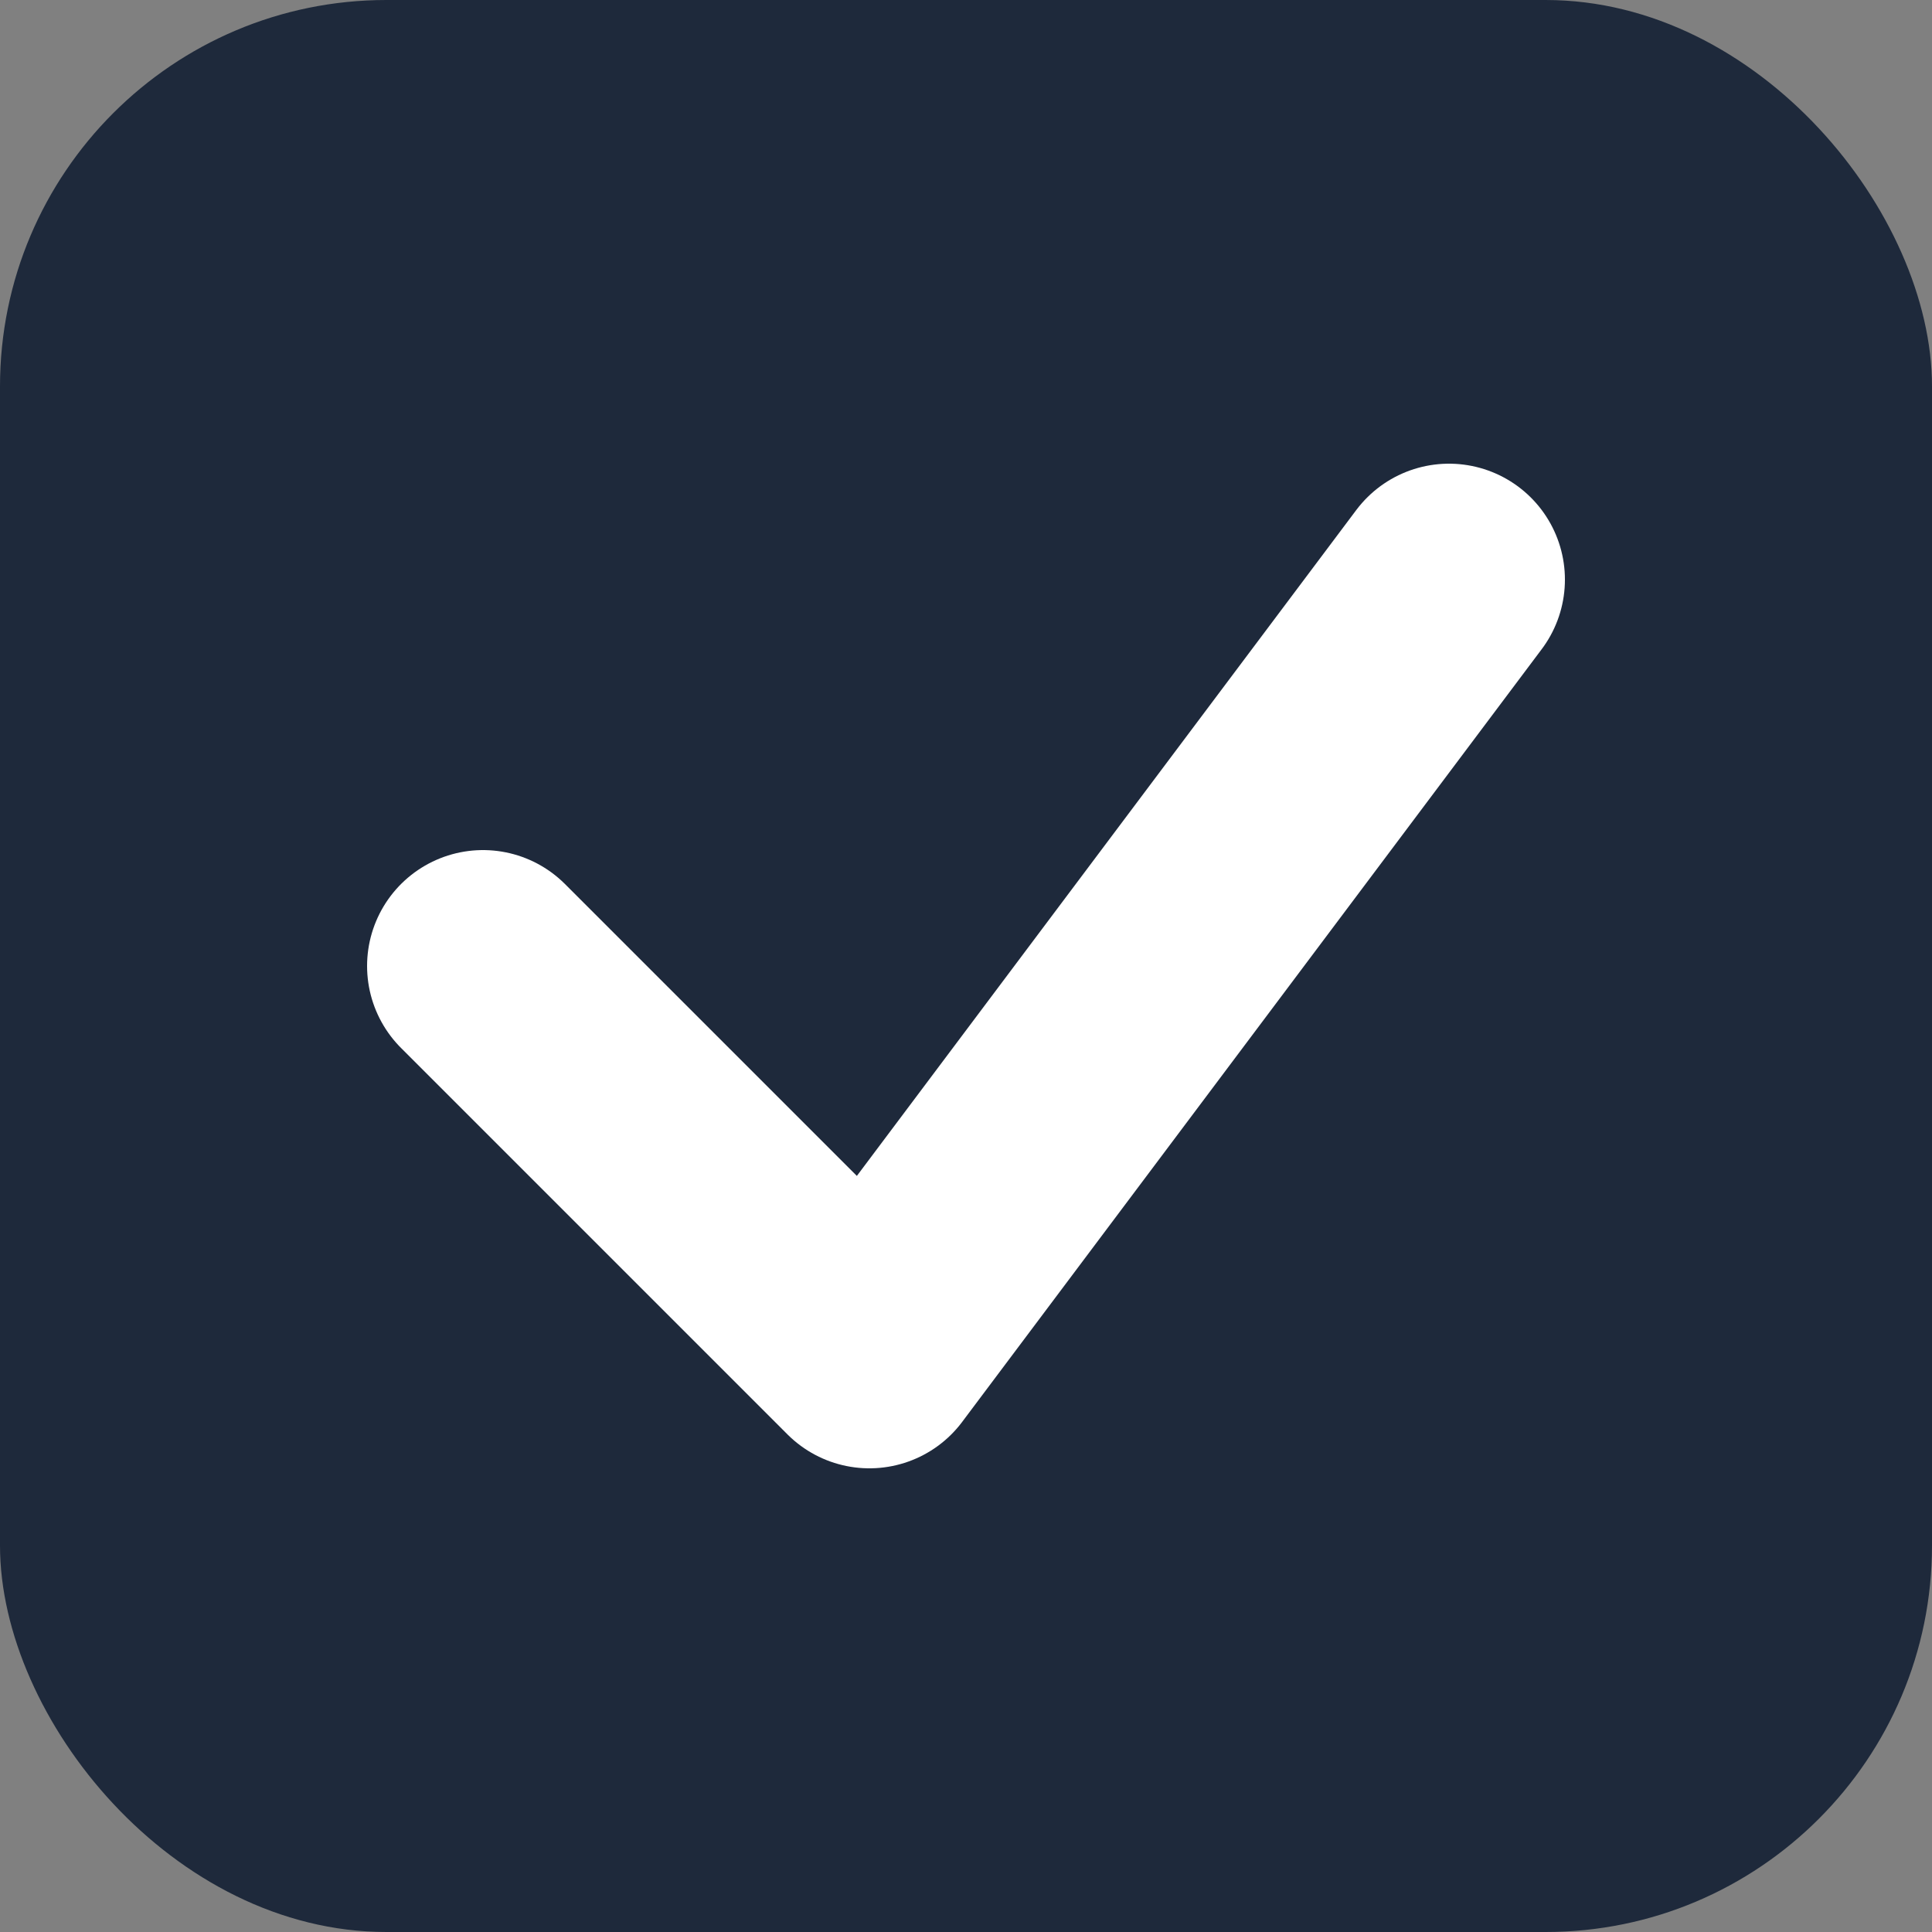
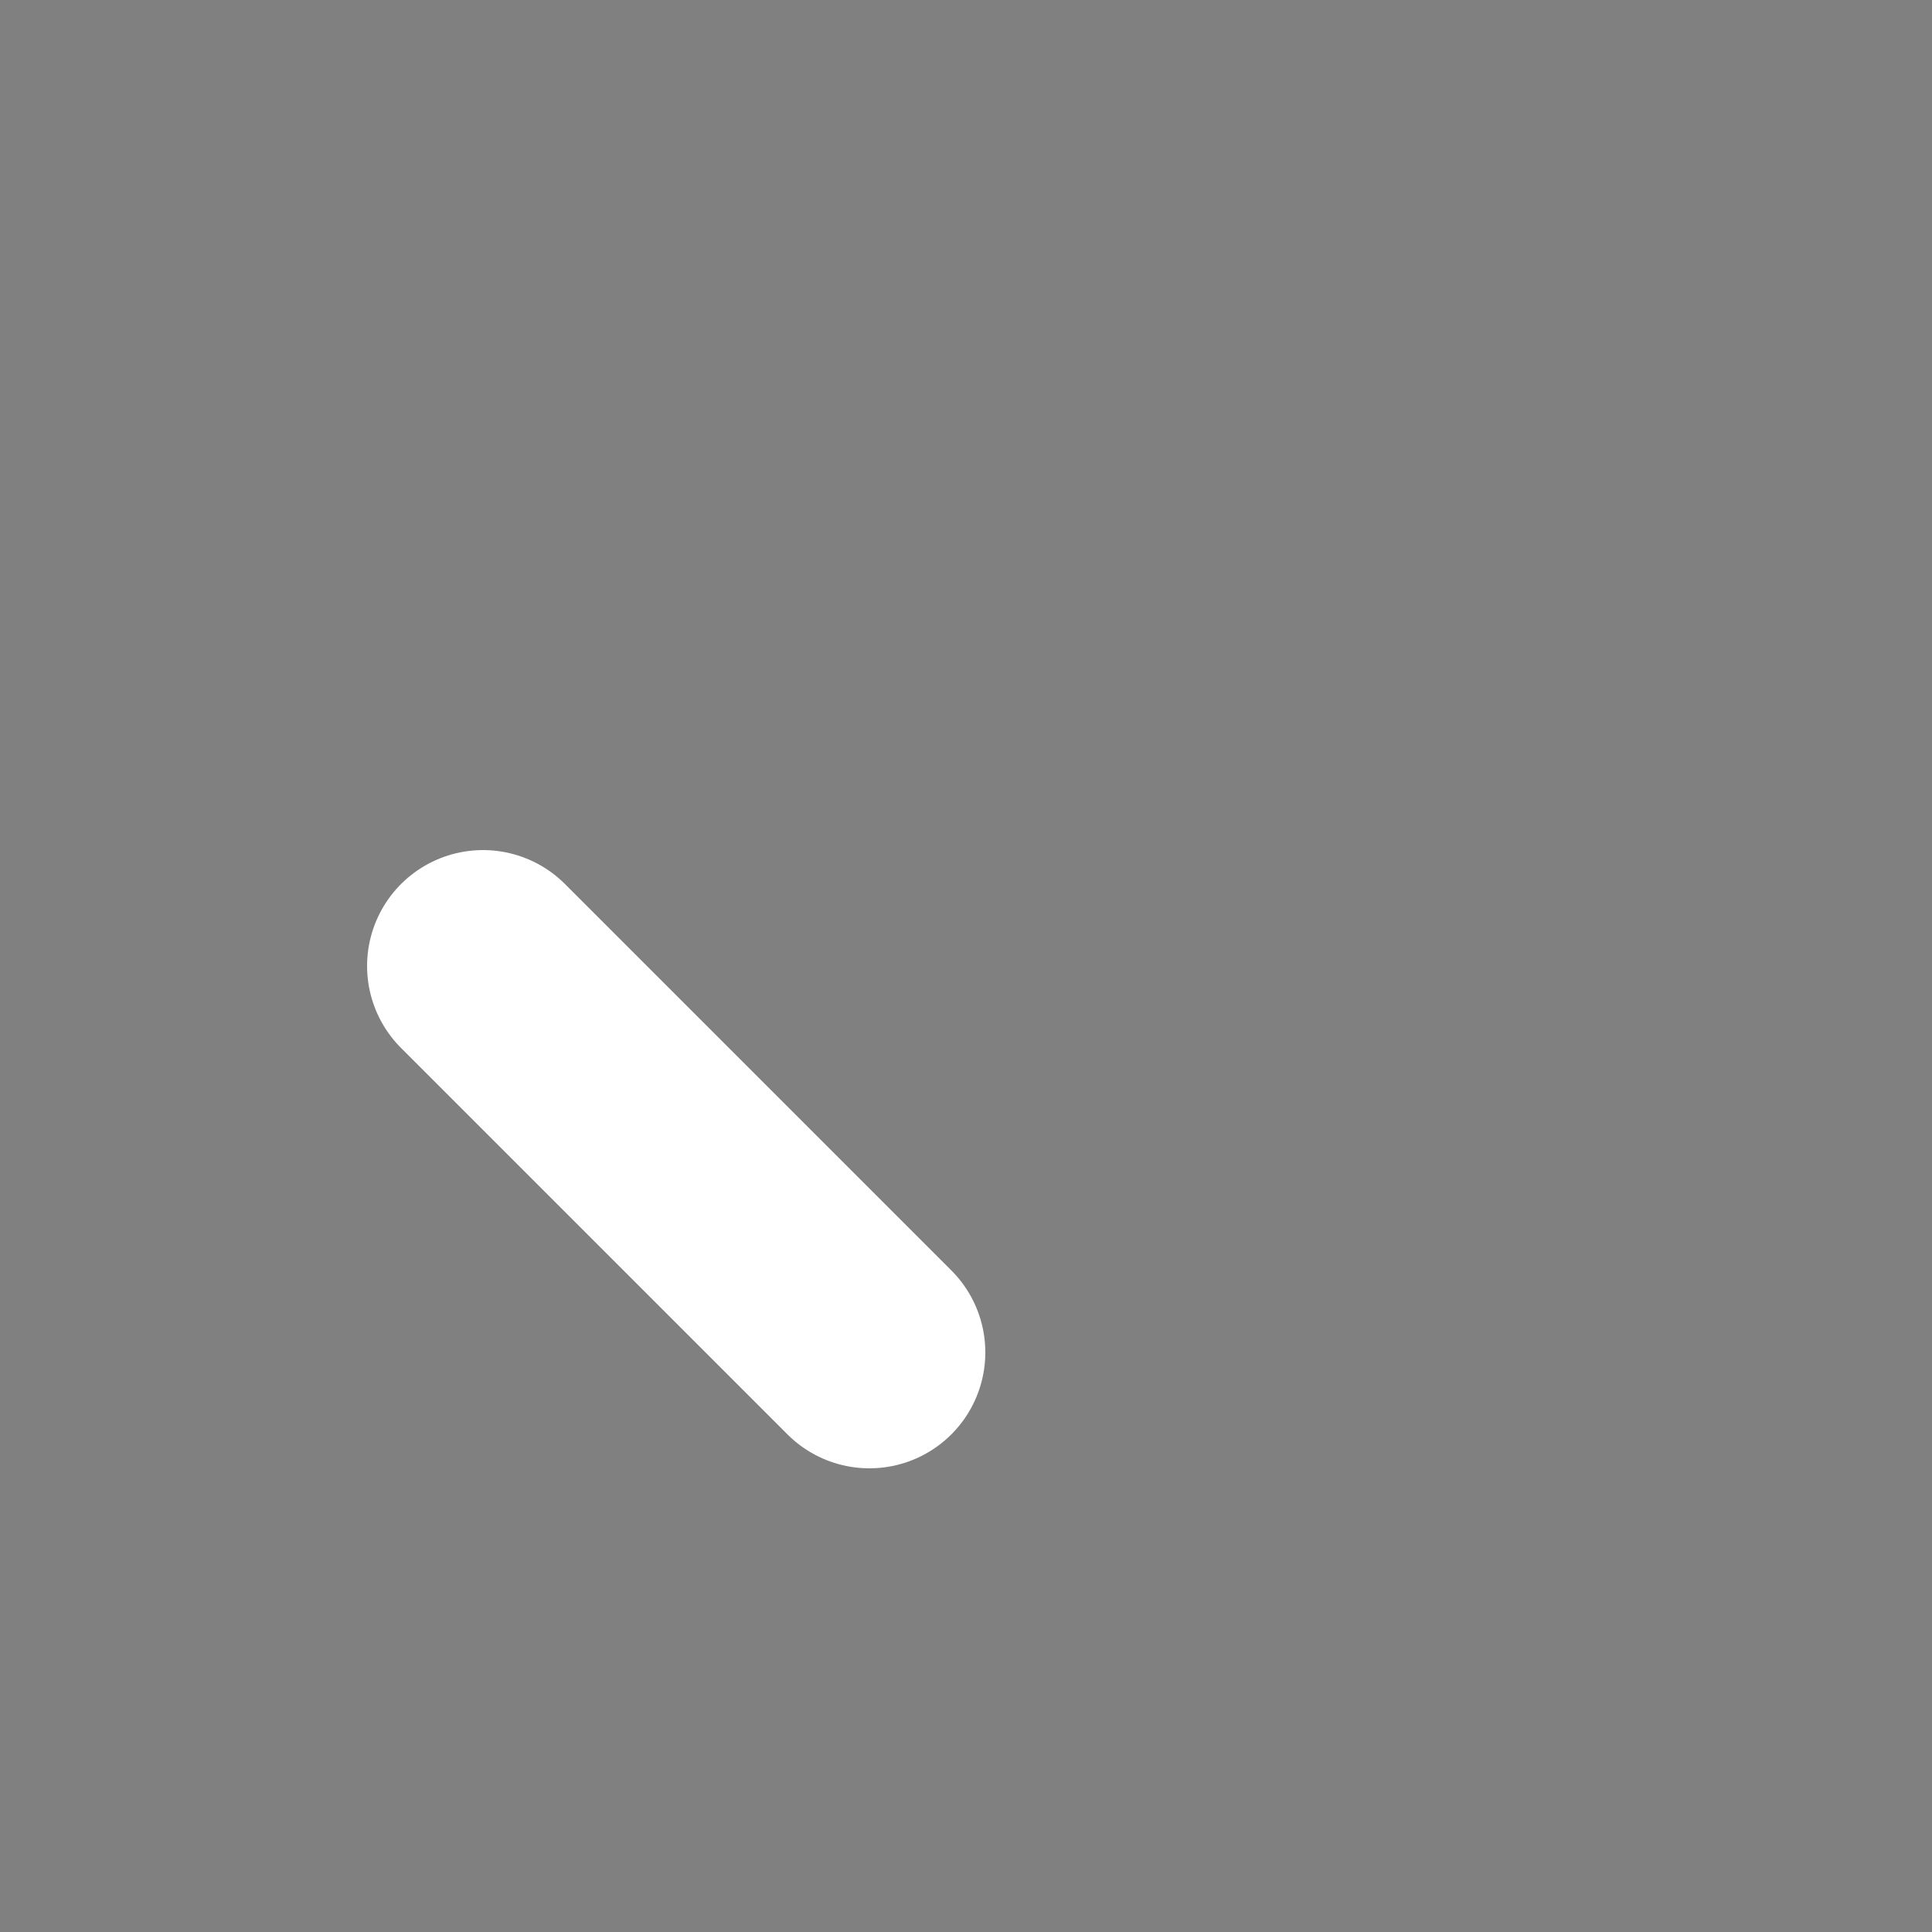
<svg xmlns="http://www.w3.org/2000/svg" viewBox="0 0 100 100">
  <rect x="0" y="0" width="100" height="100" fill="#808080" stroke="none" />
-   <rect width="100" height="100" rx="20" fill="#1e293b" />
-   <path d="M25 50 L45 70 L75 30" stroke="white" stroke-width="12" fill="none" stroke-linecap="round" stroke-linejoin="round" />
+   <path d="M25 50 L45 70 " stroke="white" stroke-width="12" fill="none" stroke-linecap="round" stroke-linejoin="round" />
</svg>